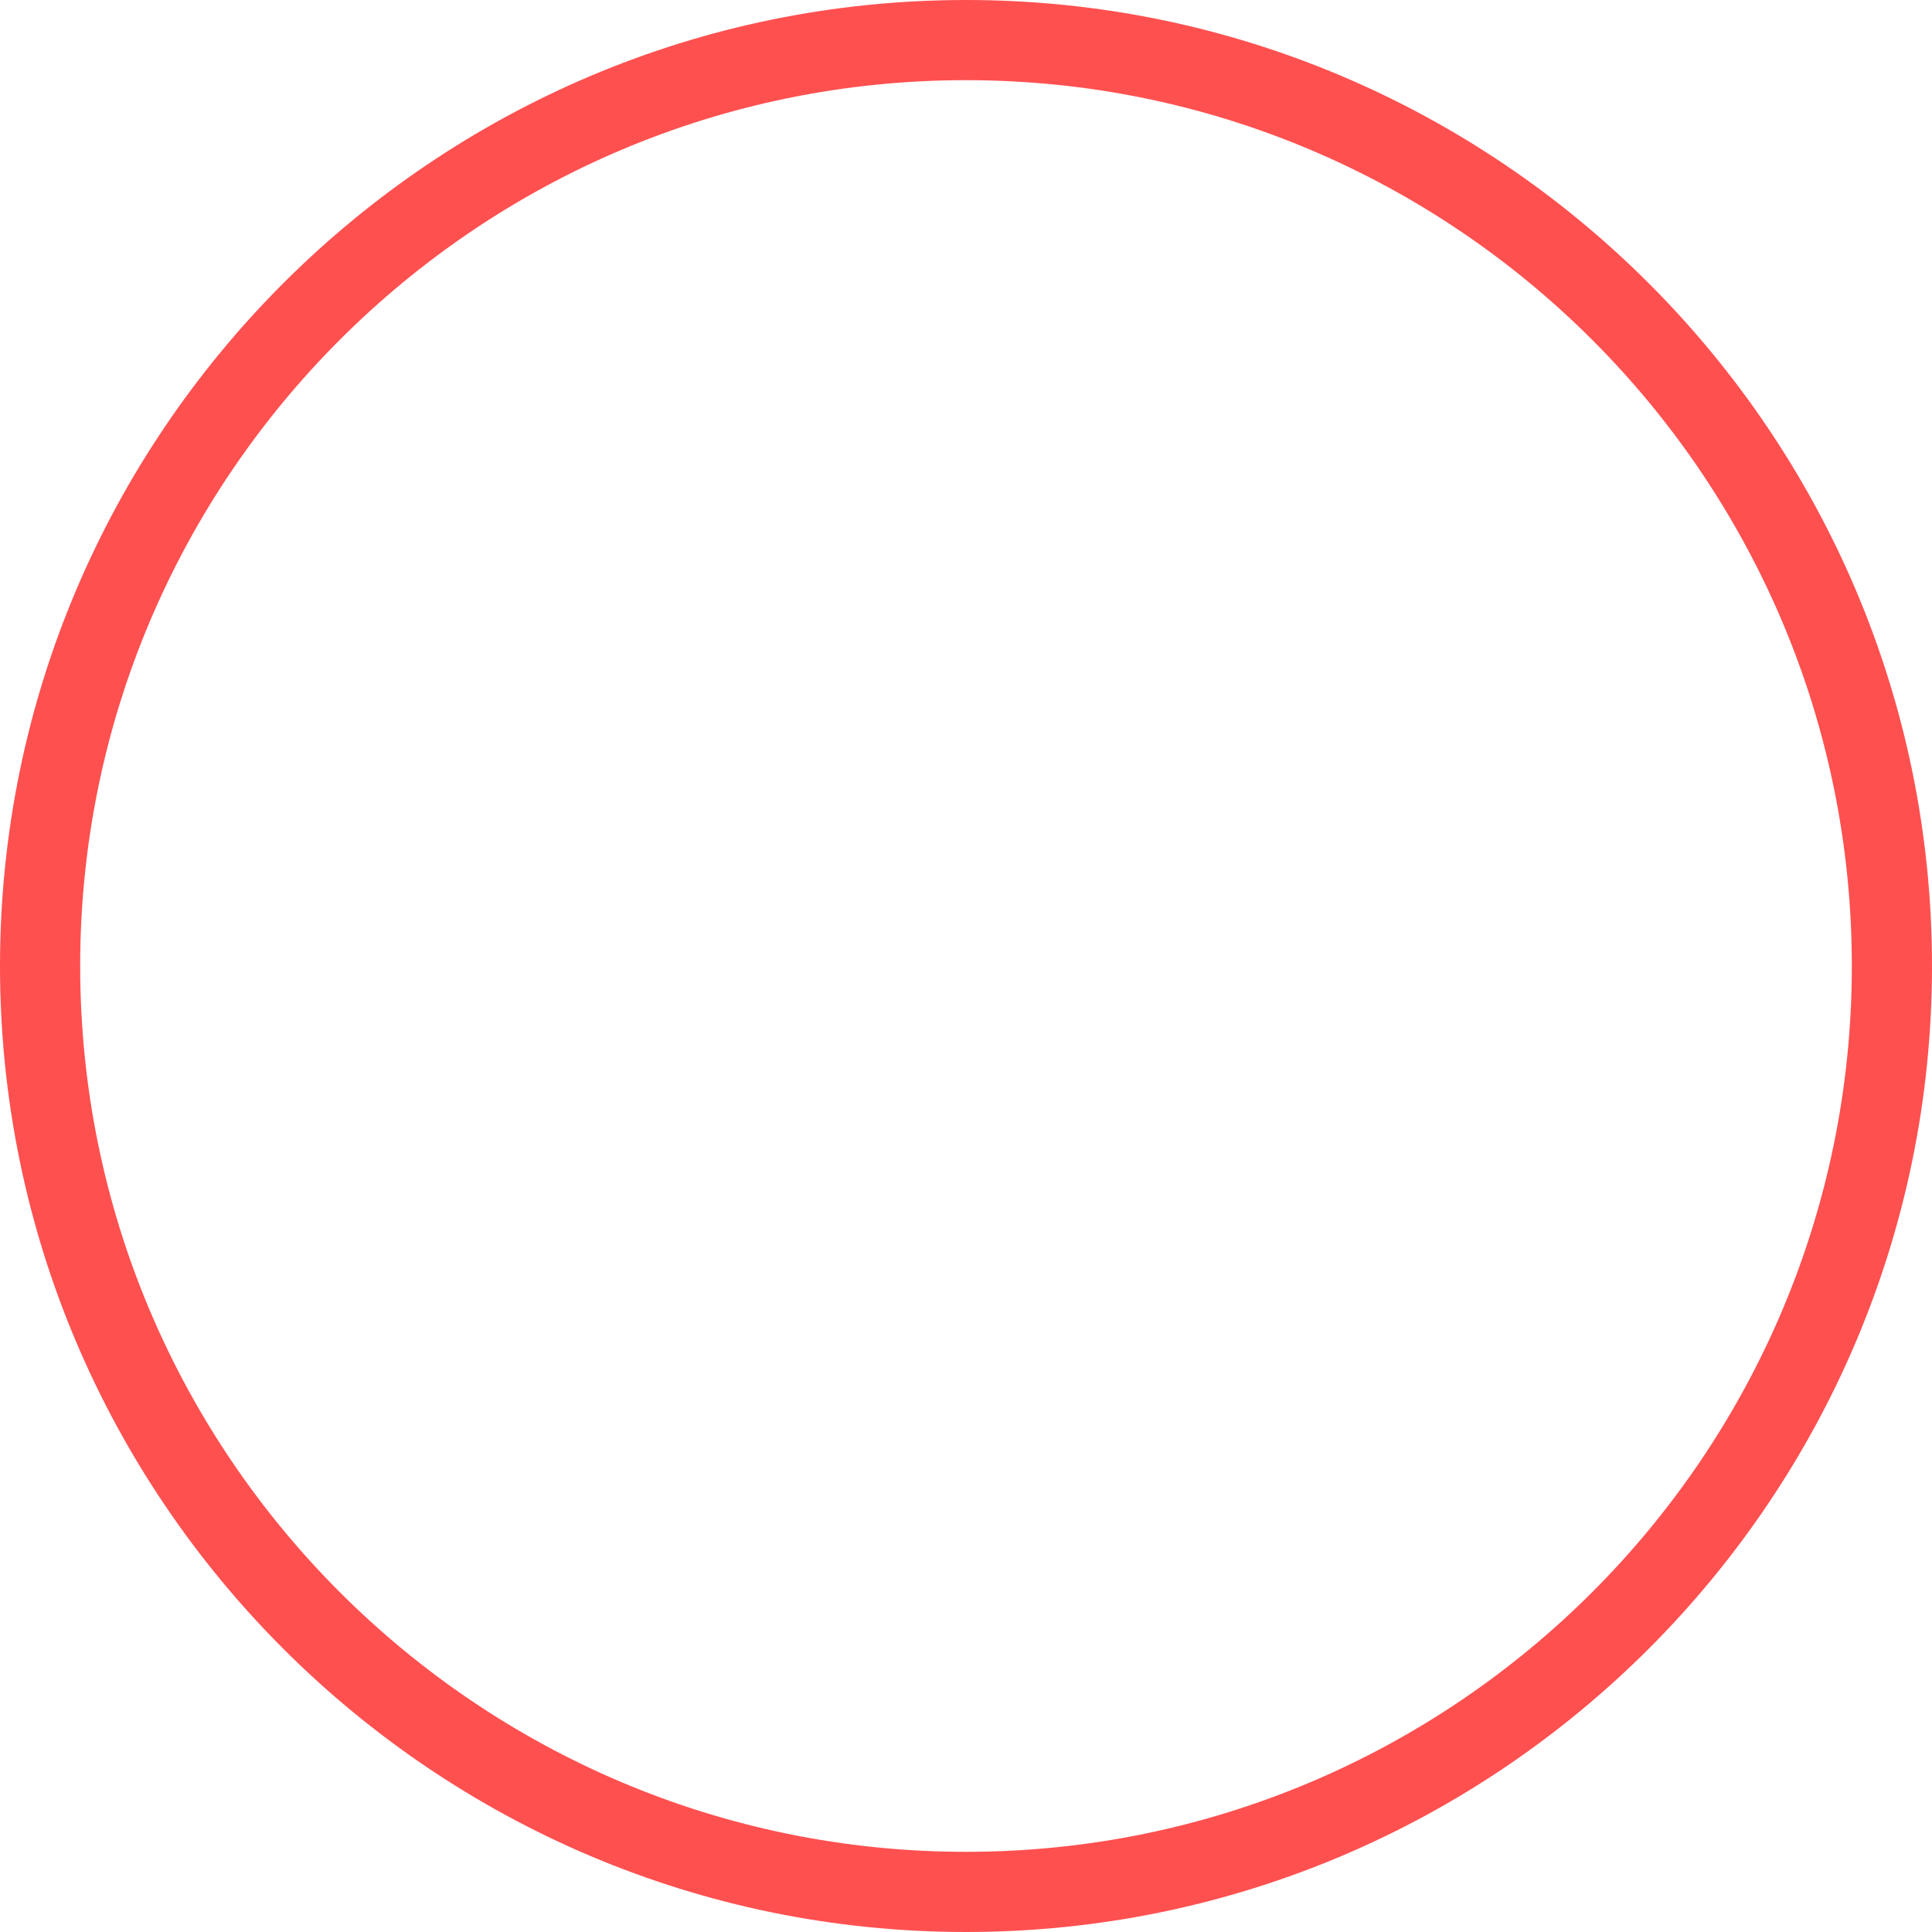
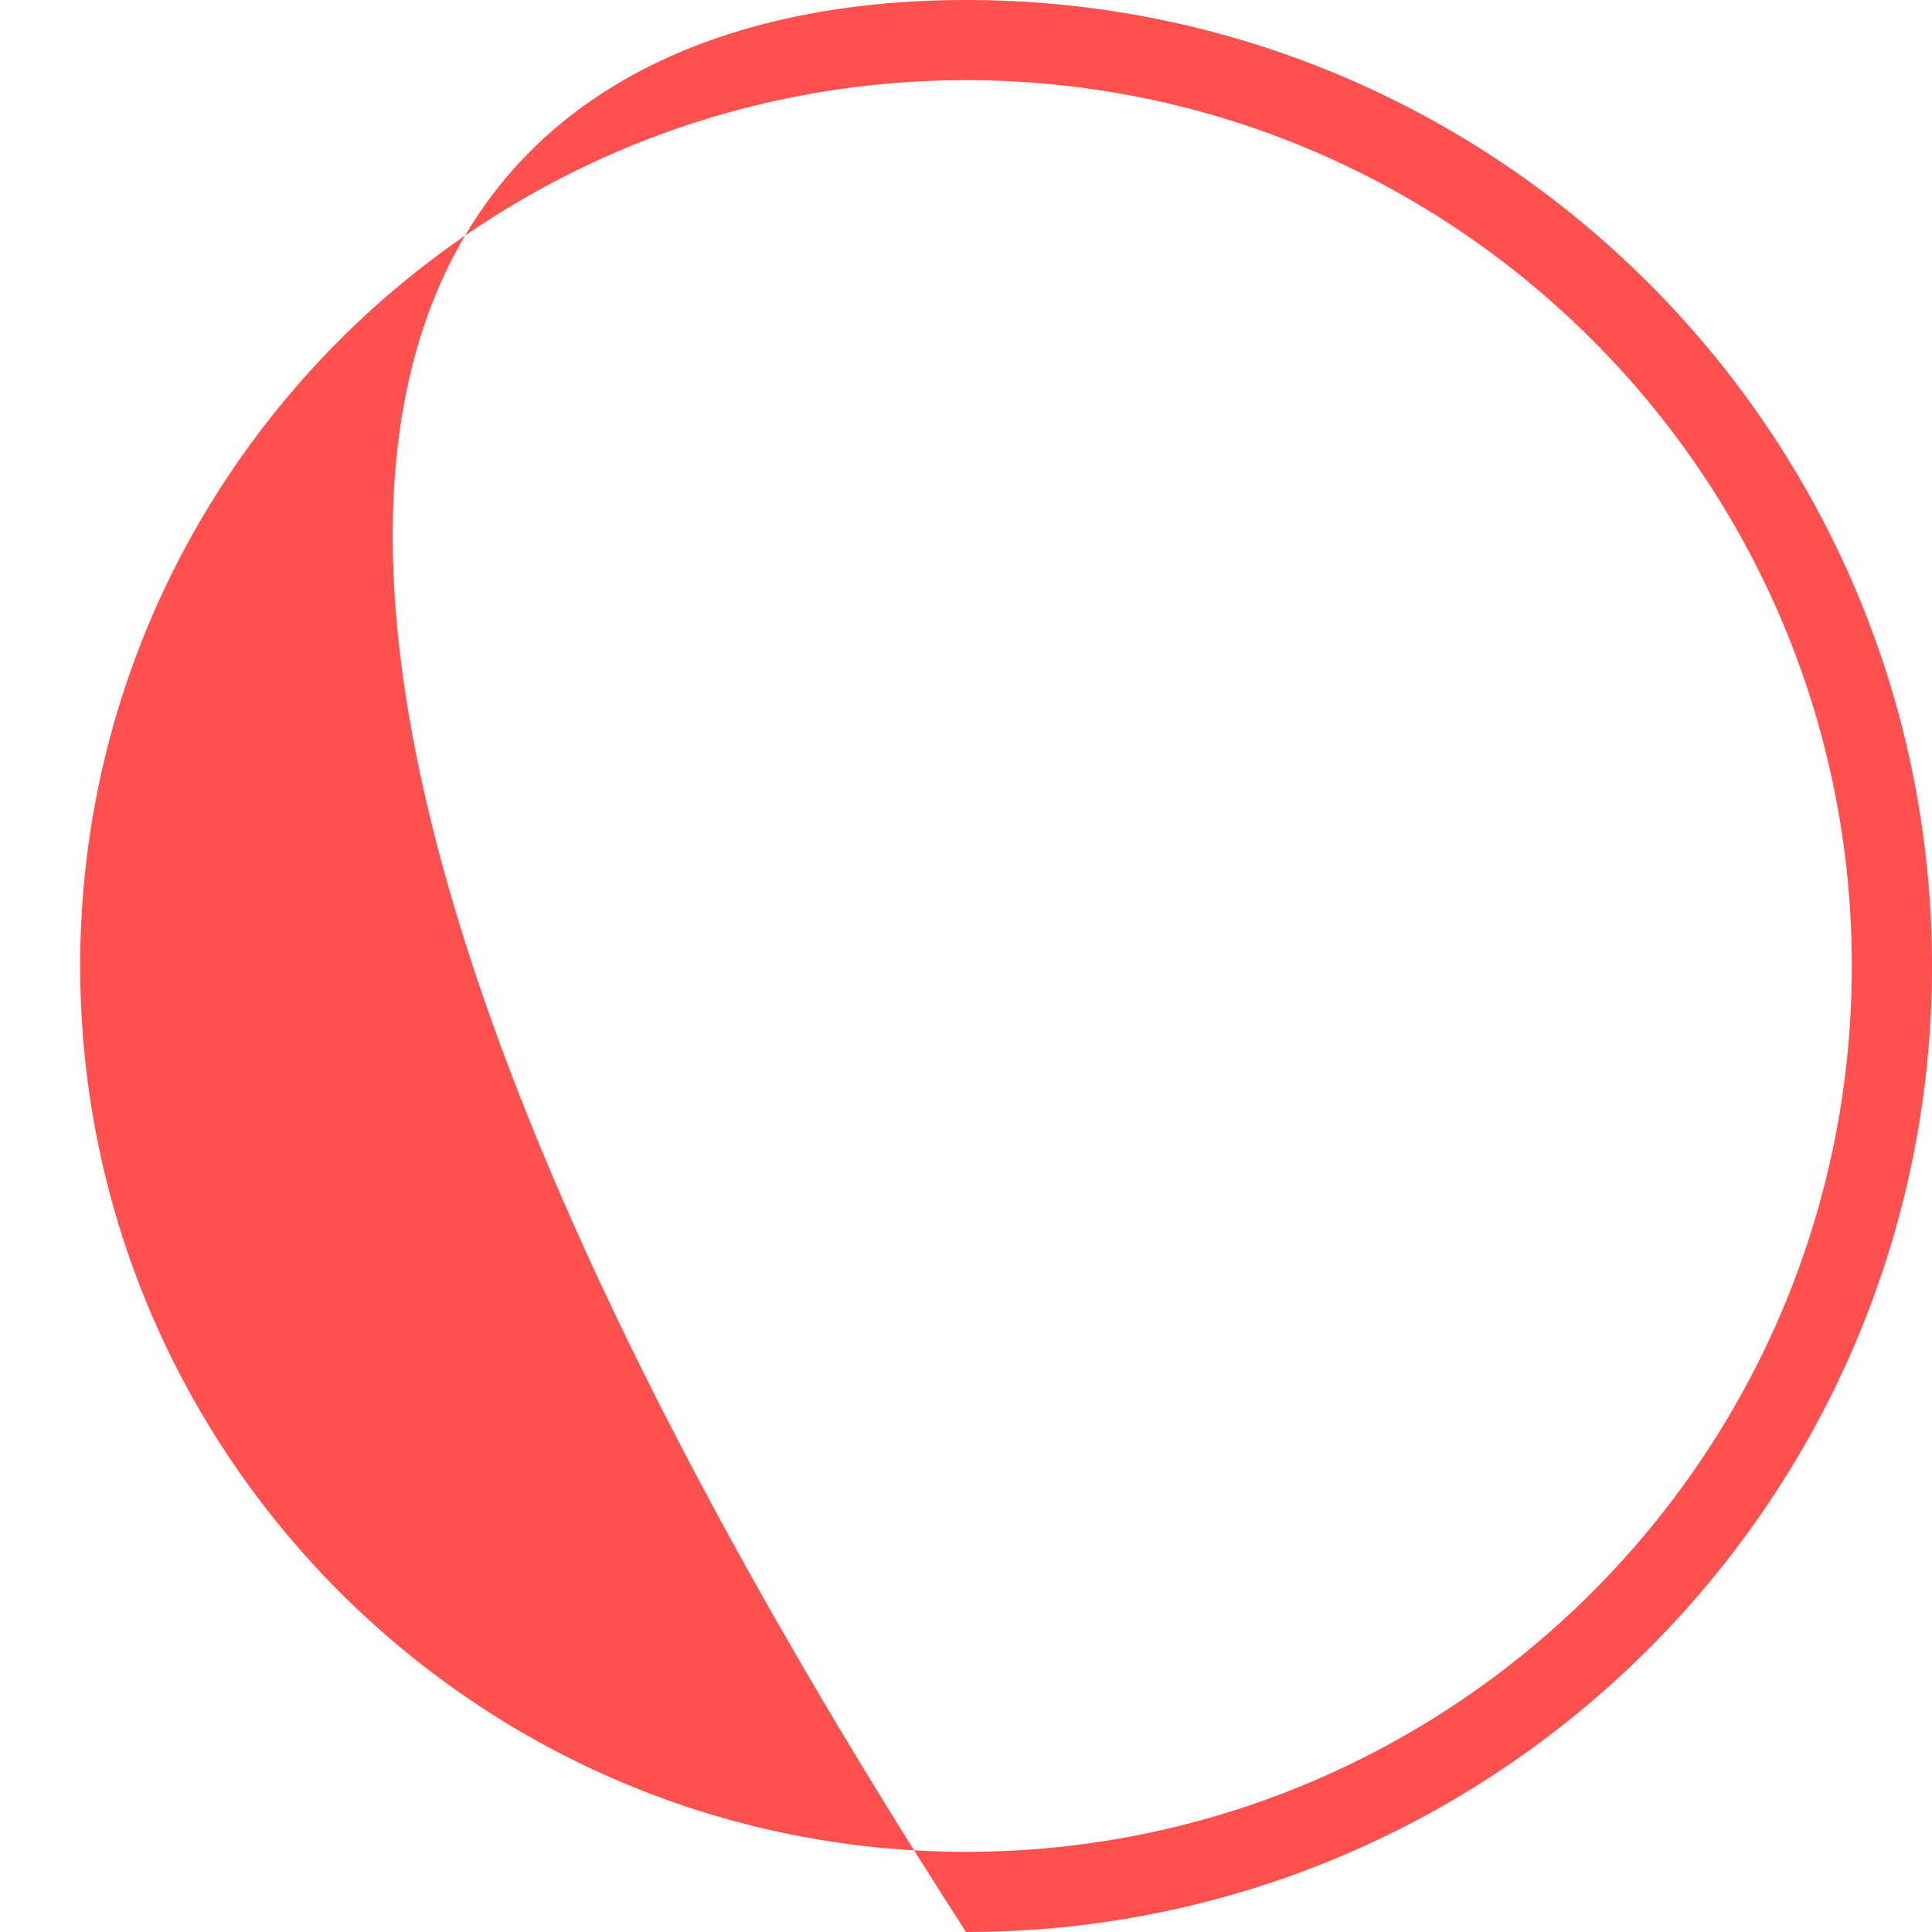
<svg xmlns="http://www.w3.org/2000/svg" width="30" height="30" viewBox="0 0 30 30" fill="none">
-   <path d="M15 30C6.729 30 0 23.271 0 15C0 6.729 6.729 0 15 0C23.271 0 30 6.729 30 15C30 23.271 23.271 30 15 30ZM15 28.755C22.589 28.755 28.755 22.589 28.755 15C28.755 7.411 22.589 1.245 15 1.245C7.411 1.245 1.245 7.411 1.245 15C1.245 22.589 7.411 28.755 15 28.755Z" fill="#FF5050" />
+   <path d="M15 30C0 6.729 6.729 0 15 0C23.271 0 30 6.729 30 15C30 23.271 23.271 30 15 30ZM15 28.755C22.589 28.755 28.755 22.589 28.755 15C28.755 7.411 22.589 1.245 15 1.245C7.411 1.245 1.245 7.411 1.245 15C1.245 22.589 7.411 28.755 15 28.755Z" fill="#FF5050" />
</svg>